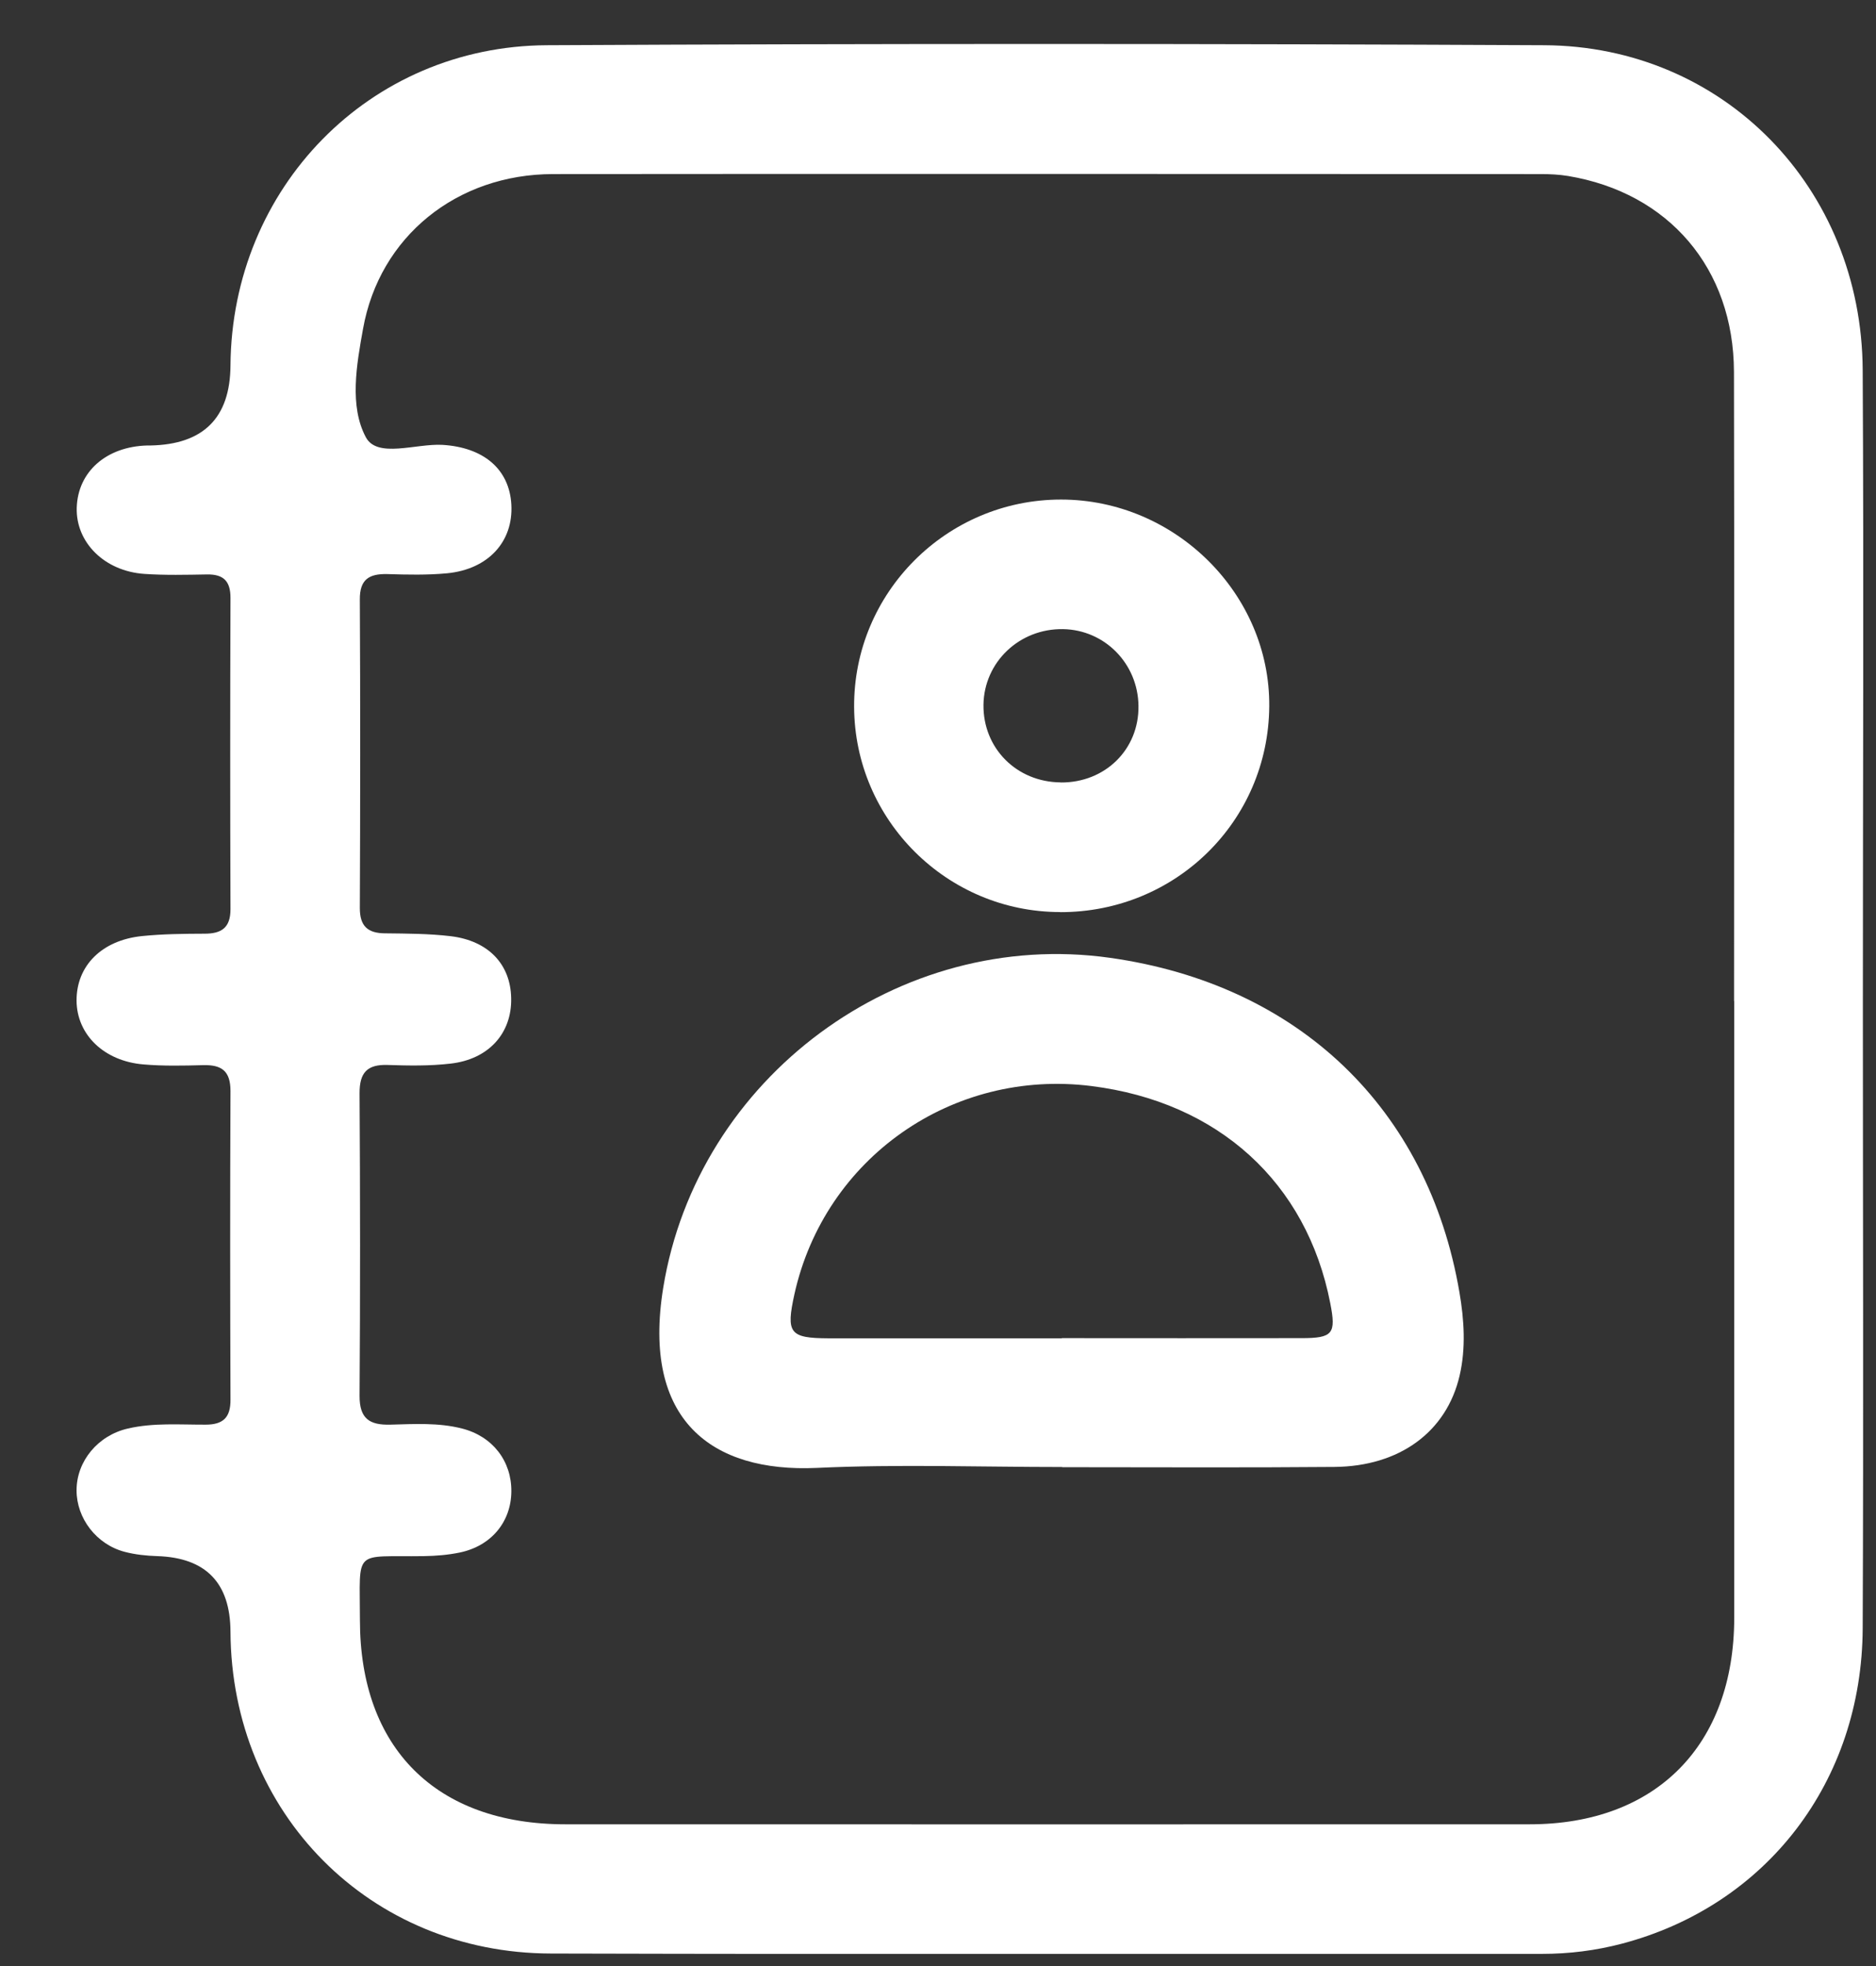
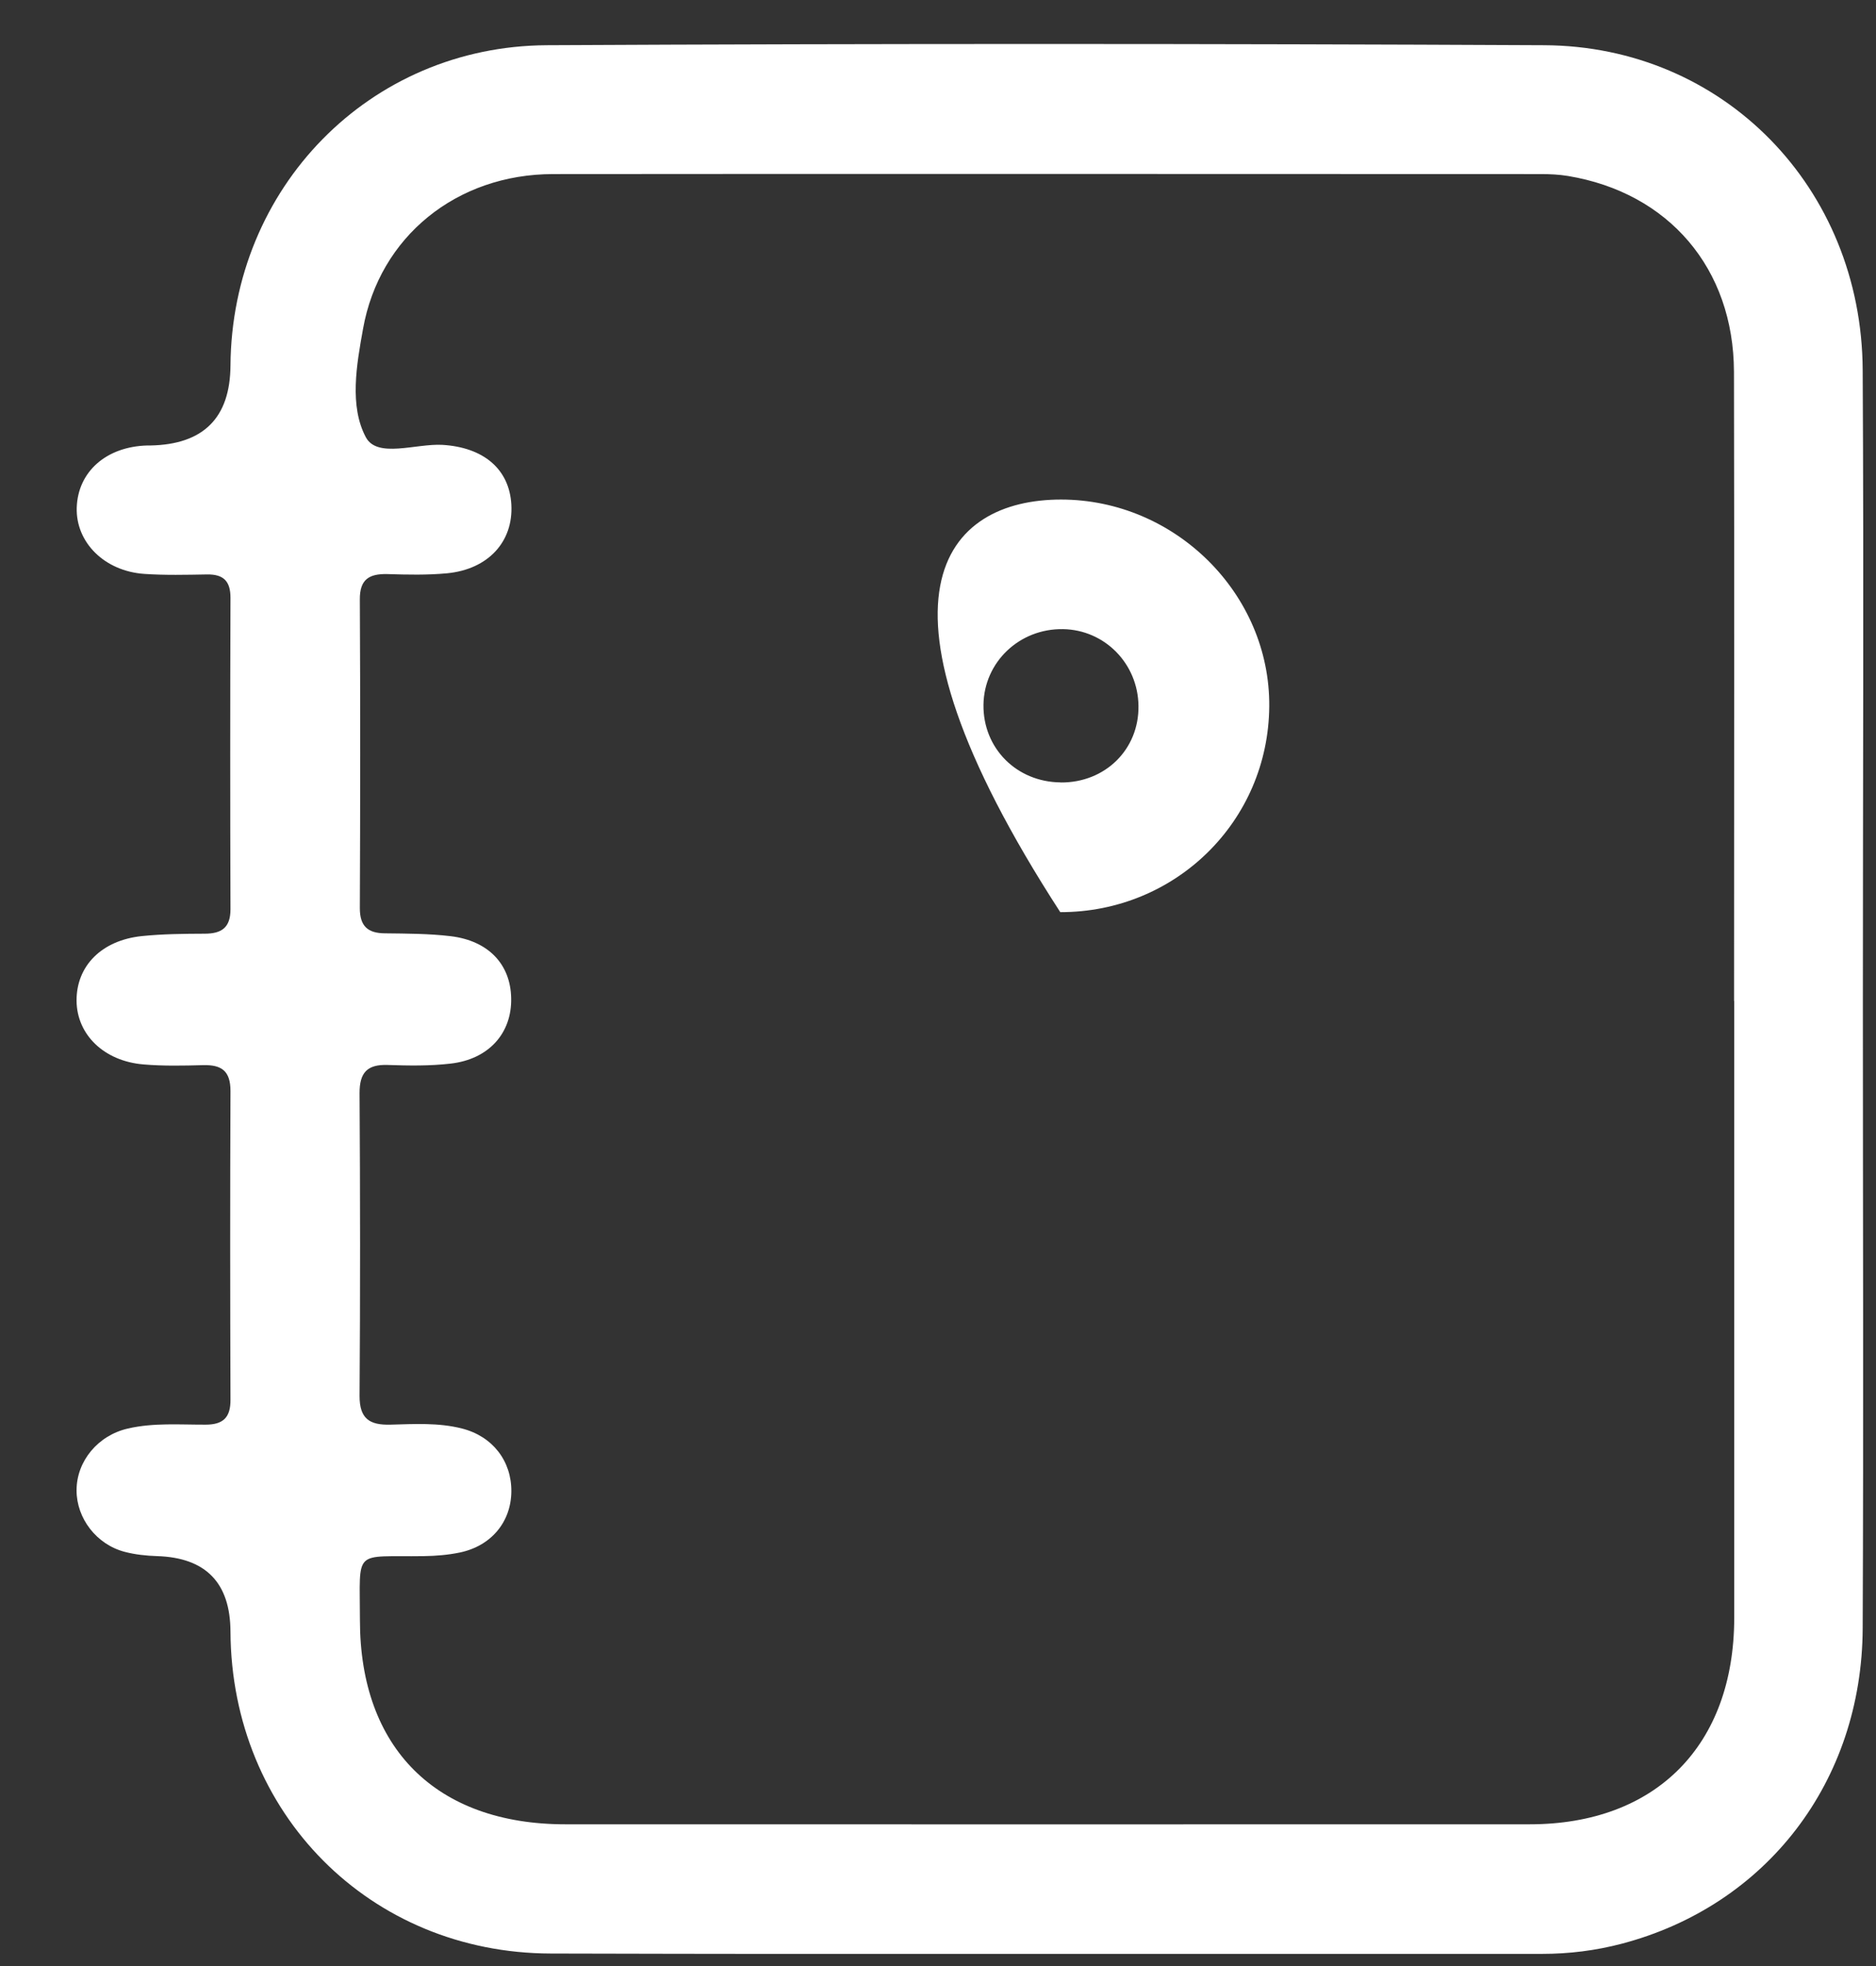
<svg xmlns="http://www.w3.org/2000/svg" width="21" height="22" viewBox="0 0 21 22" fill="none">
  <rect x="0" y="0" width="21" height="22" fill="#333333" stroke="none" />
  <g clip-path="url(#clip0_1689_19204)">
    <path d="M20.853 11.213C20.853 13.548 20.861 15.883 20.851 18.218C20.844 19.937 19.773 21.324 18.155 21.75C17.862 21.827 17.565 21.864 17.261 21.864C13.563 21.863 9.866 21.87 6.167 21.86C4.139 21.856 2.591 20.289 2.58 18.259C2.578 17.712 2.304 17.43 1.759 17.413C1.637 17.409 1.513 17.396 1.395 17.365C1.079 17.282 0.857 16.99 0.857 16.677C0.857 16.35 1.097 16.061 1.433 15.985C1.719 15.919 2.011 15.943 2.301 15.942C2.497 15.942 2.582 15.863 2.58 15.661C2.576 14.511 2.575 13.359 2.58 12.208C2.58 11.984 2.481 11.914 2.275 11.919C2.052 11.925 1.828 11.93 1.606 11.911C1.163 11.874 0.86 11.577 0.857 11.198C0.855 10.809 1.137 10.522 1.587 10.475C1.82 10.451 2.055 10.449 2.29 10.448C2.478 10.448 2.58 10.383 2.58 10.175C2.576 9.013 2.576 7.851 2.58 6.689C2.58 6.502 2.501 6.426 2.32 6.428C2.086 6.432 1.849 6.438 1.615 6.422C1.168 6.391 0.847 6.068 0.859 5.68C0.872 5.277 1.191 4.997 1.649 4.985C1.66 4.985 1.672 4.985 1.683 4.985C2.277 4.974 2.576 4.676 2.58 4.091C2.594 2.104 4.135 0.516 6.122 0.506C9.841 0.487 13.563 0.488 17.283 0.506C19.292 0.514 20.84 2.101 20.851 4.141C20.864 6.498 20.853 8.855 20.853 11.214V11.213ZM19.411 11.202C19.411 8.855 19.415 6.509 19.41 4.162C19.407 3.004 18.68 2.156 17.551 1.969C17.453 1.953 17.351 1.948 17.252 1.948C13.564 1.948 9.878 1.944 6.19 1.948C5.112 1.949 4.248 2.648 4.064 3.679C3.991 4.083 3.909 4.545 4.096 4.894C4.224 5.131 4.655 4.962 4.951 4.978C5.409 5.005 5.702 5.246 5.724 5.647C5.747 6.061 5.466 6.37 5.006 6.415C4.784 6.436 4.56 6.431 4.337 6.424C4.133 6.419 4.026 6.482 4.028 6.709C4.034 7.86 4.033 9.011 4.028 10.162C4.028 10.362 4.115 10.443 4.31 10.444C4.556 10.447 4.802 10.447 5.045 10.476C5.468 10.527 5.716 10.791 5.722 11.171C5.73 11.562 5.471 11.854 5.042 11.902C4.81 11.929 4.573 11.925 4.34 11.917C4.11 11.909 4.024 12.003 4.025 12.234C4.032 13.363 4.033 14.492 4.025 15.619C4.024 15.877 4.138 15.948 4.37 15.942C4.638 15.935 4.908 15.918 5.171 15.985C5.514 16.072 5.728 16.349 5.724 16.692C5.72 17.032 5.498 17.3 5.146 17.373C5.015 17.4 4.88 17.411 4.747 17.413C3.946 17.425 4.029 17.317 4.029 18.128C4.029 19.564 4.885 20.414 6.328 20.414C9.926 20.414 13.524 20.416 17.123 20.414C18.537 20.414 19.411 19.53 19.413 18.105C19.413 15.803 19.413 13.501 19.413 11.2L19.411 11.202Z" fill="white" />
-     <path d="M11.89 16.416C10.974 16.416 10.056 16.383 9.142 16.426C7.965 16.479 7.184 15.891 7.424 14.411C7.806 12.059 10.061 10.385 12.425 10.718C14.534 11.015 15.985 12.402 16.337 14.461C16.39 14.77 16.41 15.087 16.339 15.393C16.193 16.023 15.667 16.408 14.94 16.415C13.924 16.424 12.906 16.418 11.89 16.418V16.416ZM11.886 14.974C12.78 14.974 13.674 14.976 14.567 14.974C14.921 14.974 14.958 14.925 14.891 14.583C14.628 13.232 13.637 12.331 12.218 12.153C10.661 11.957 9.232 12.958 8.893 14.481C8.797 14.918 8.838 14.974 9.274 14.976C10.145 14.976 11.015 14.976 11.887 14.976L11.886 14.974Z" fill="white" />
-     <path d="M11.868 10.206C10.601 10.206 9.567 9.177 9.561 7.911C9.554 6.634 10.595 5.59 11.877 5.59C13.154 5.59 14.219 6.645 14.208 7.905C14.198 9.189 13.161 10.209 11.868 10.207V10.206ZM11.873 8.756C12.371 8.76 12.751 8.386 12.744 7.899C12.739 7.427 12.367 7.048 11.9 7.04C11.412 7.032 11.016 7.408 11.009 7.886C11.003 8.372 11.379 8.751 11.873 8.755V8.756Z" fill="white" />
+     <path d="M11.868 10.206C9.554 6.634 10.595 5.59 11.877 5.59C13.154 5.59 14.219 6.645 14.208 7.905C14.198 9.189 13.161 10.209 11.868 10.207V10.206ZM11.873 8.756C12.371 8.76 12.751 8.386 12.744 7.899C12.739 7.427 12.367 7.048 11.9 7.04C11.412 7.032 11.016 7.408 11.009 7.886C11.003 8.372 11.379 8.751 11.873 8.755V8.756Z" fill="white" />
  </g>
  <defs>
    <clipPath id="clip0_1689_19204">
      <rect width="20" height="21.372" fill="white" transform="translate(0.857 0.492)" />
    </clipPath>
  </defs>
</svg>